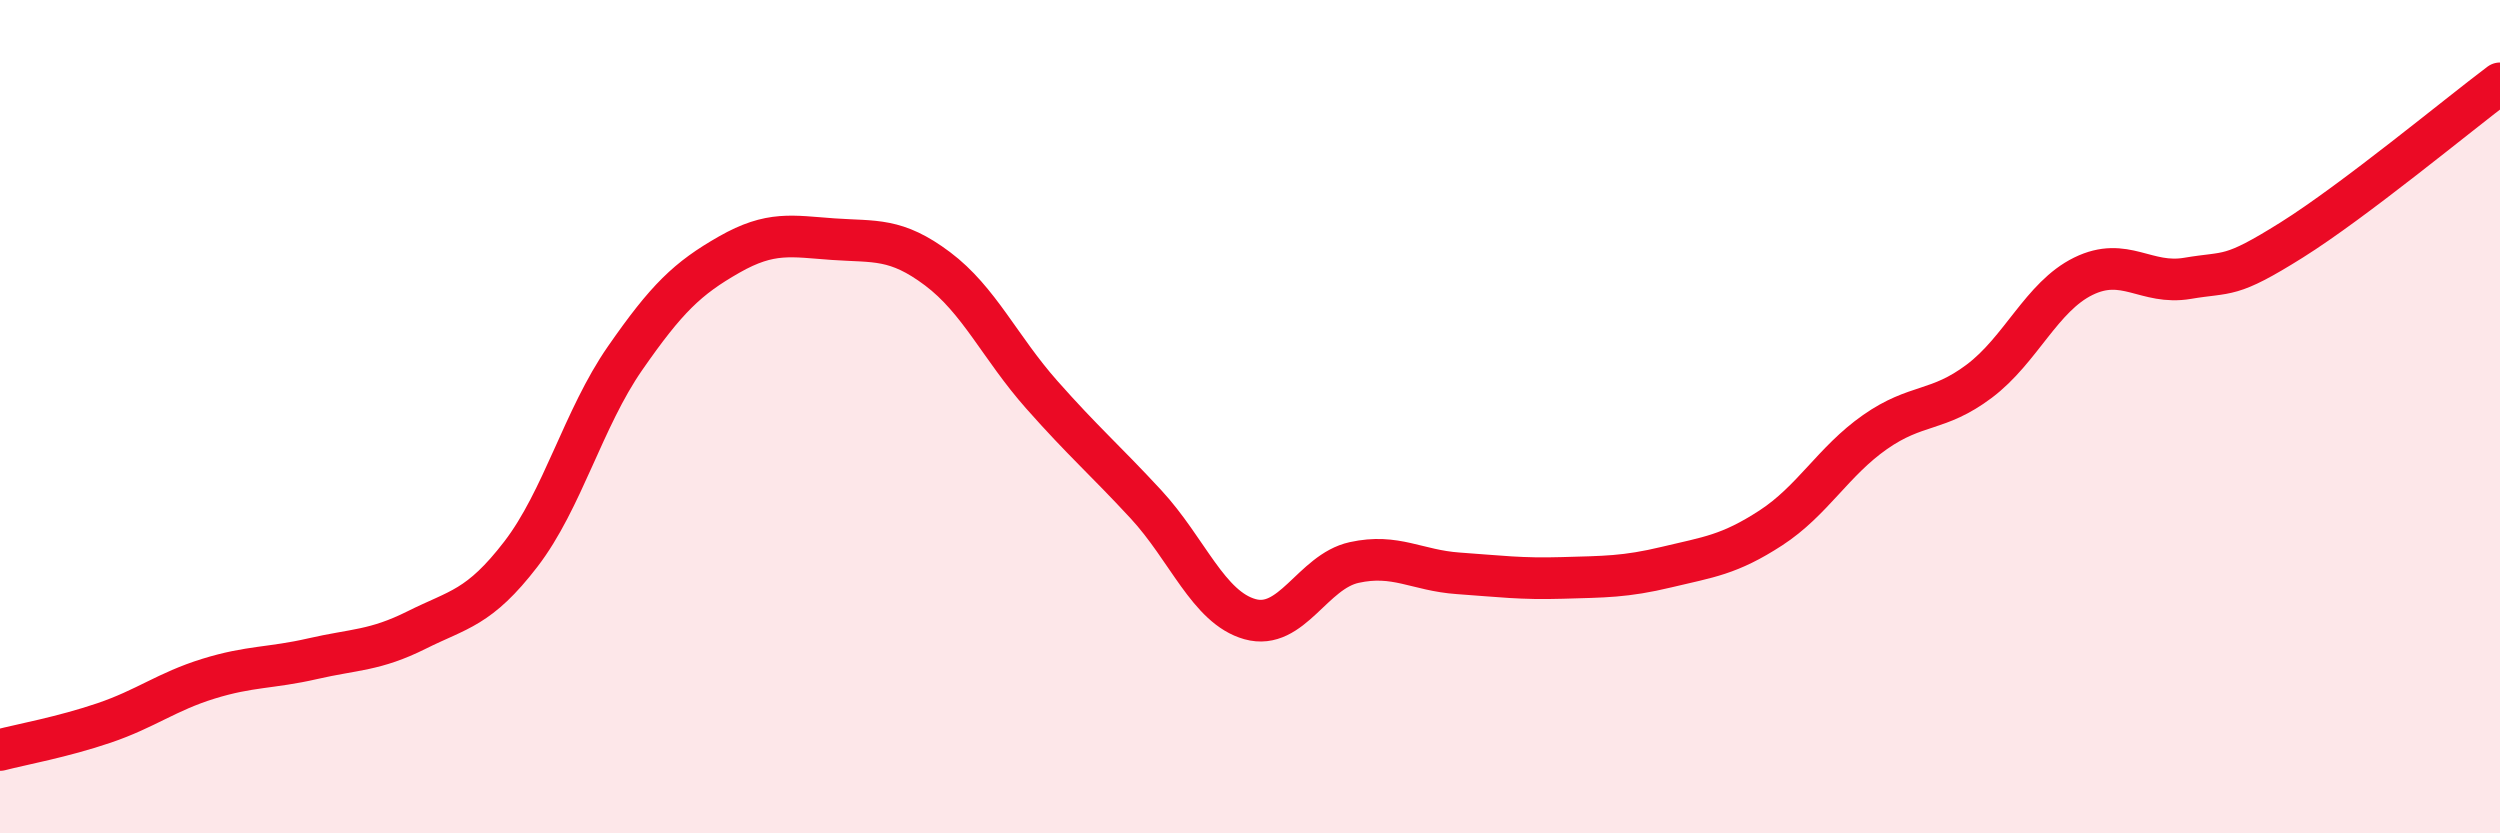
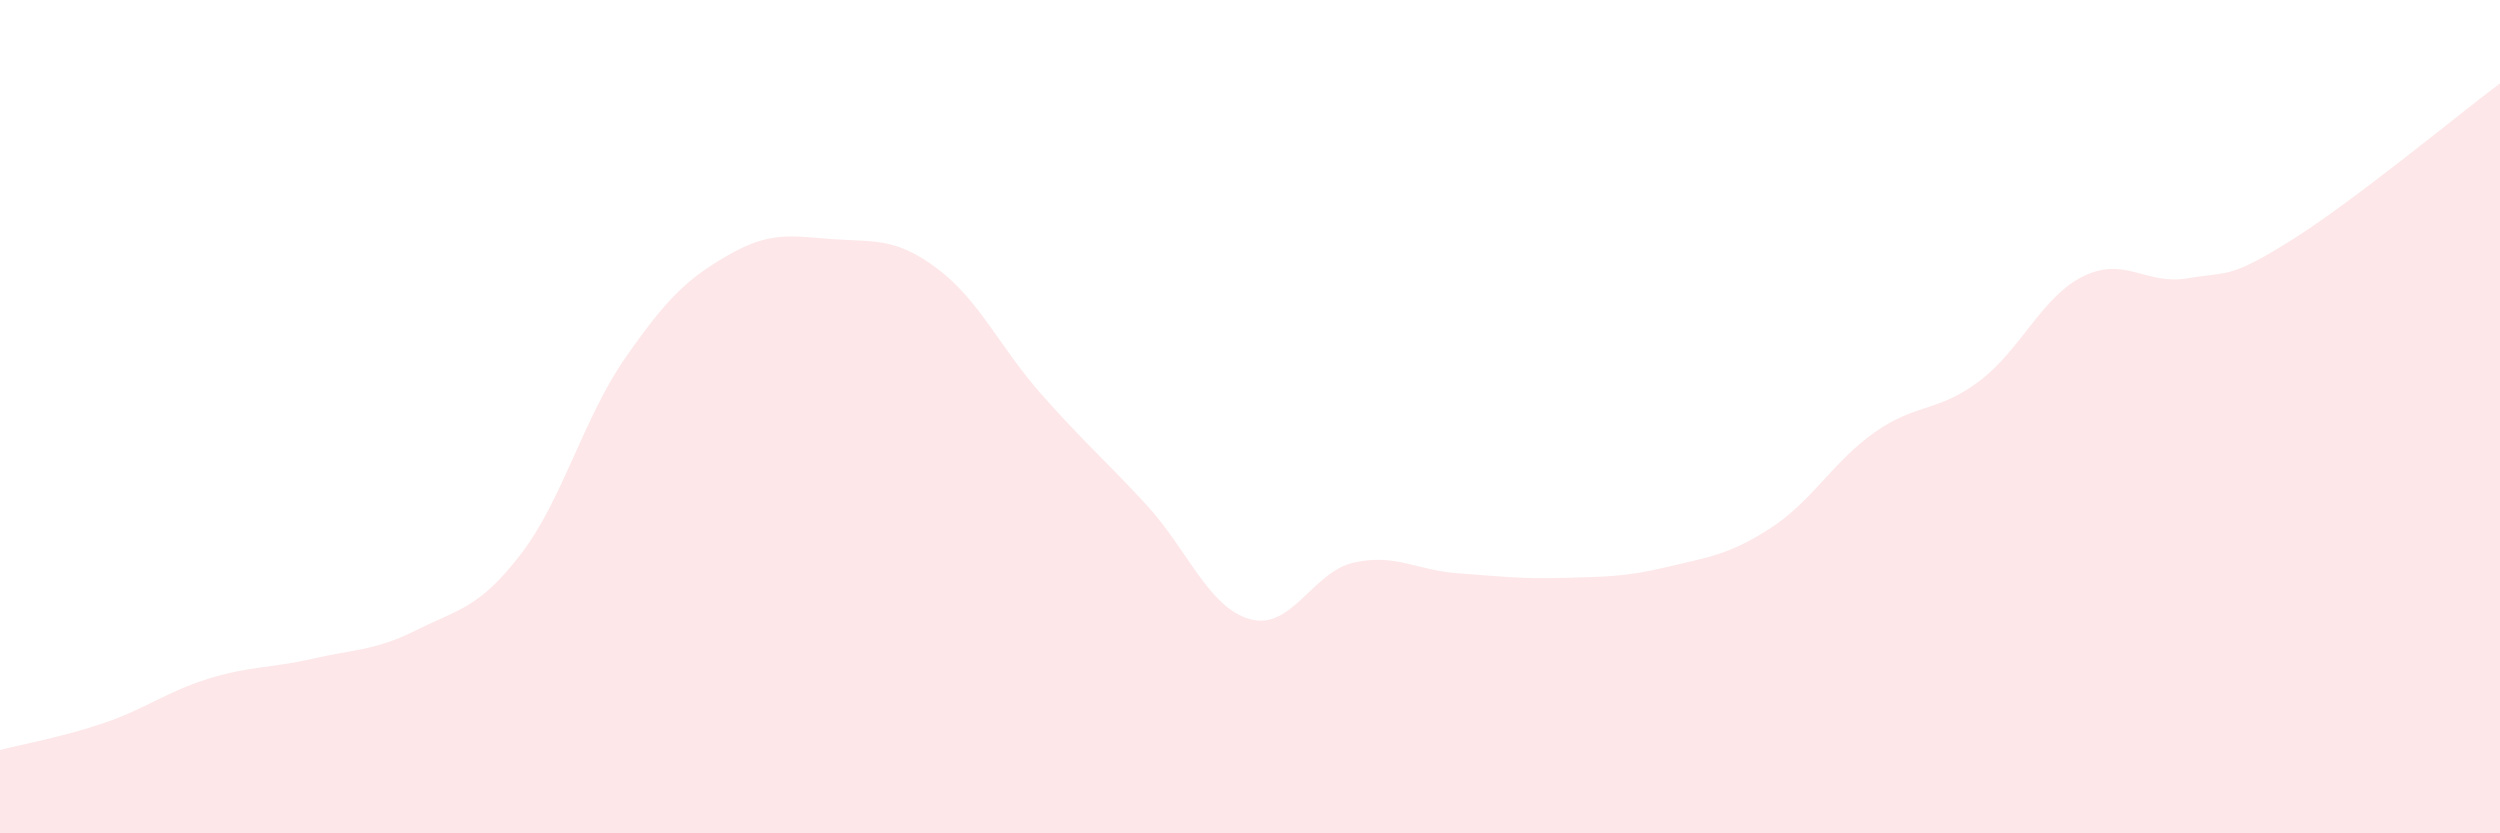
<svg xmlns="http://www.w3.org/2000/svg" width="60" height="20" viewBox="0 0 60 20">
  <path d="M 0,18 C 0.5,17.87 1.5,17.69 2.5,17.35 C 3.5,17.01 4,16.6 5,16.29 C 6,15.98 6.5,16.04 7.5,15.81 C 8.5,15.58 9,15.62 10,15.12 C 11,14.62 11.5,14.6 12.5,13.3 C 13.5,12 14,10.04 15,8.6 C 16,7.16 16.5,6.68 17.5,6.11 C 18.5,5.54 19,5.67 20,5.74 C 21,5.81 21.5,5.7 22.5,6.45 C 23.5,7.2 24,8.34 25,9.47 C 26,10.6 26.5,11.02 27.5,12.1 C 28.5,13.18 29,14.58 30,14.86 C 31,15.14 31.5,13.72 32.5,13.5 C 33.5,13.28 34,13.69 35,13.76 C 36,13.83 36.5,13.9 37.5,13.87 C 38.5,13.84 39,13.85 40,13.61 C 41,13.37 41.5,13.32 42.5,12.67 C 43.5,12.02 44,11.07 45,10.37 C 46,9.67 46.5,9.9 47.5,9.15 C 48.5,8.4 49,7.12 50,6.63 C 51,6.14 51.5,6.85 52.5,6.68 C 53.5,6.51 53.5,6.7 55,5.76 C 56.5,4.82 59,2.75 60,2L60 20L0 20Z" fill="#EB0A25" opacity="0.1" stroke-linecap="round" stroke-linejoin="round" />
-   <path d="M 0,18 C 0.5,17.87 1.5,17.69 2.5,17.35 C 3.5,17.01 4,16.6 5,16.29 C 6,15.98 6.5,16.04 7.5,15.81 C 8.5,15.58 9,15.62 10,15.12 C 11,14.62 11.5,14.6 12.5,13.3 C 13.5,12 14,10.04 15,8.6 C 16,7.16 16.5,6.68 17.5,6.11 C 18.5,5.54 19,5.67 20,5.74 C 21,5.81 21.5,5.7 22.5,6.45 C 23.5,7.2 24,8.34 25,9.47 C 26,10.6 26.5,11.02 27.5,12.1 C 28.5,13.18 29,14.58 30,14.86 C 31,15.14 31.5,13.72 32.5,13.5 C 33.5,13.28 34,13.69 35,13.76 C 36,13.83 36.5,13.9 37.5,13.87 C 38.5,13.84 39,13.85 40,13.61 C 41,13.37 41.5,13.32 42.5,12.67 C 43.5,12.02 44,11.07 45,10.37 C 46,9.67 46.5,9.9 47.5,9.15 C 48.5,8.4 49,7.12 50,6.63 C 51,6.14 51.5,6.85 52.5,6.68 C 53.5,6.51 53.5,6.7 55,5.76 C 56.5,4.82 59,2.75 60,2" stroke="#EB0A25" stroke-width="1" fill="none" stroke-linecap="round" stroke-linejoin="round" />
</svg>